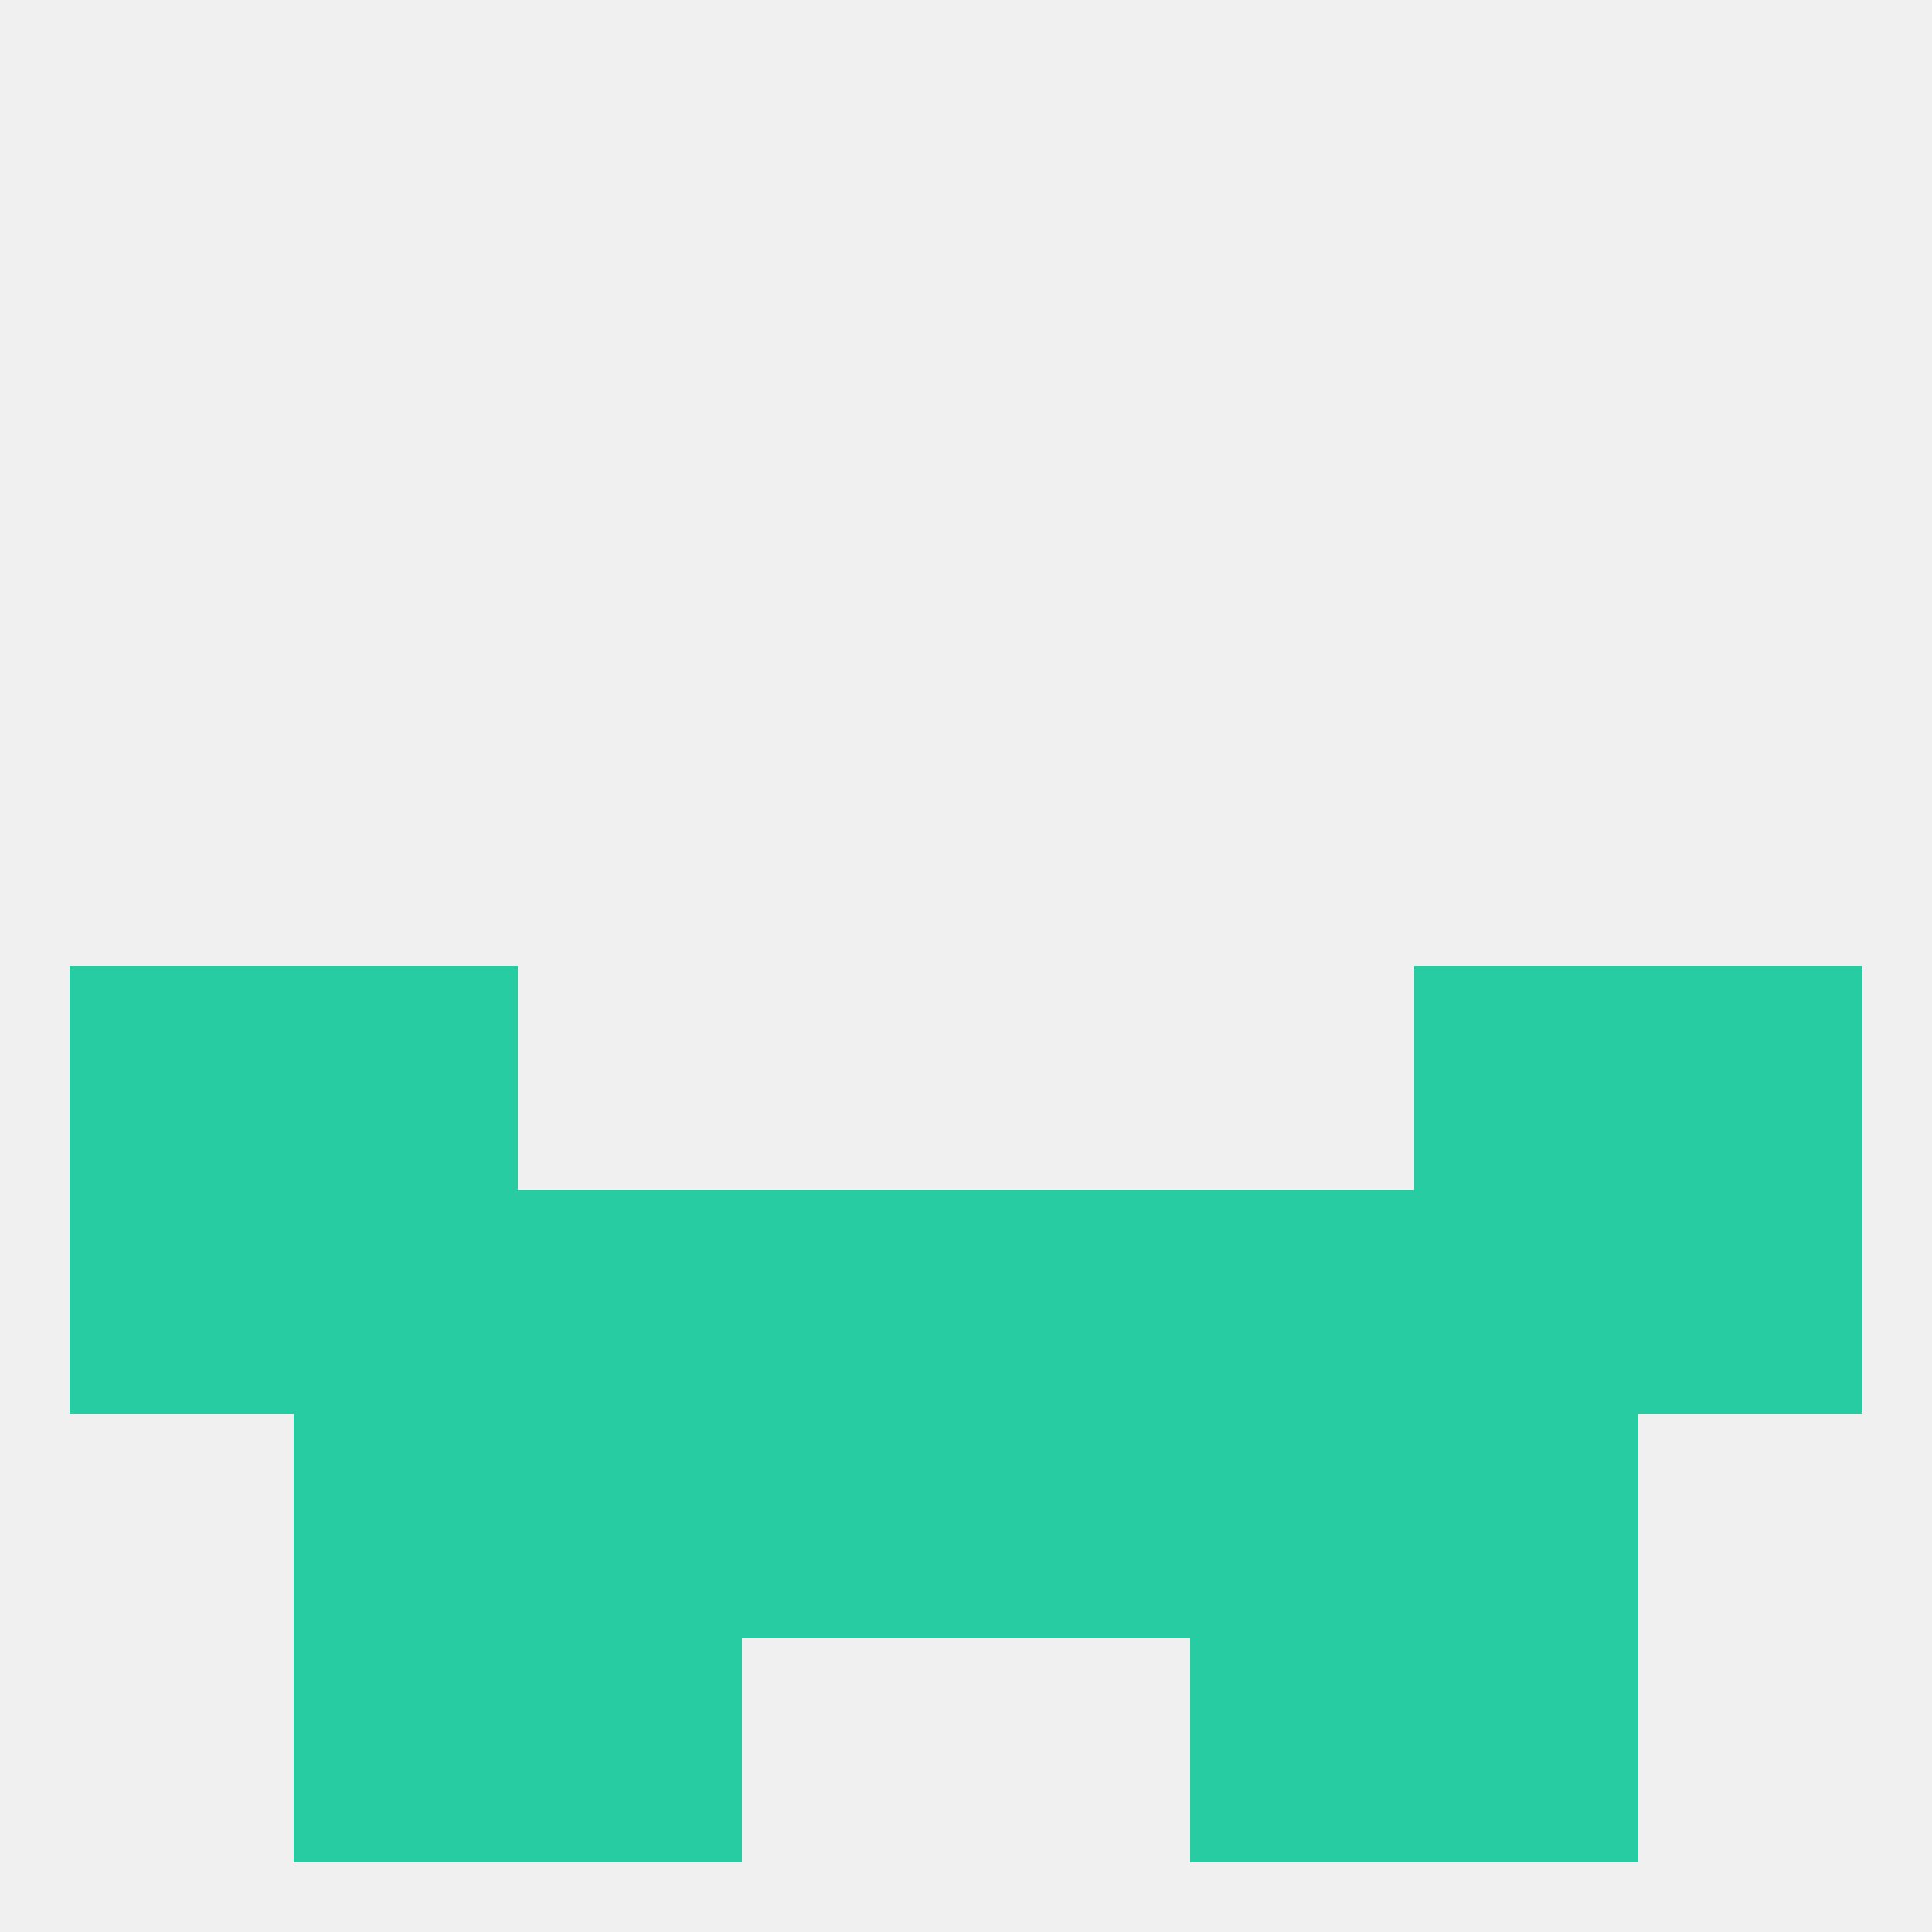
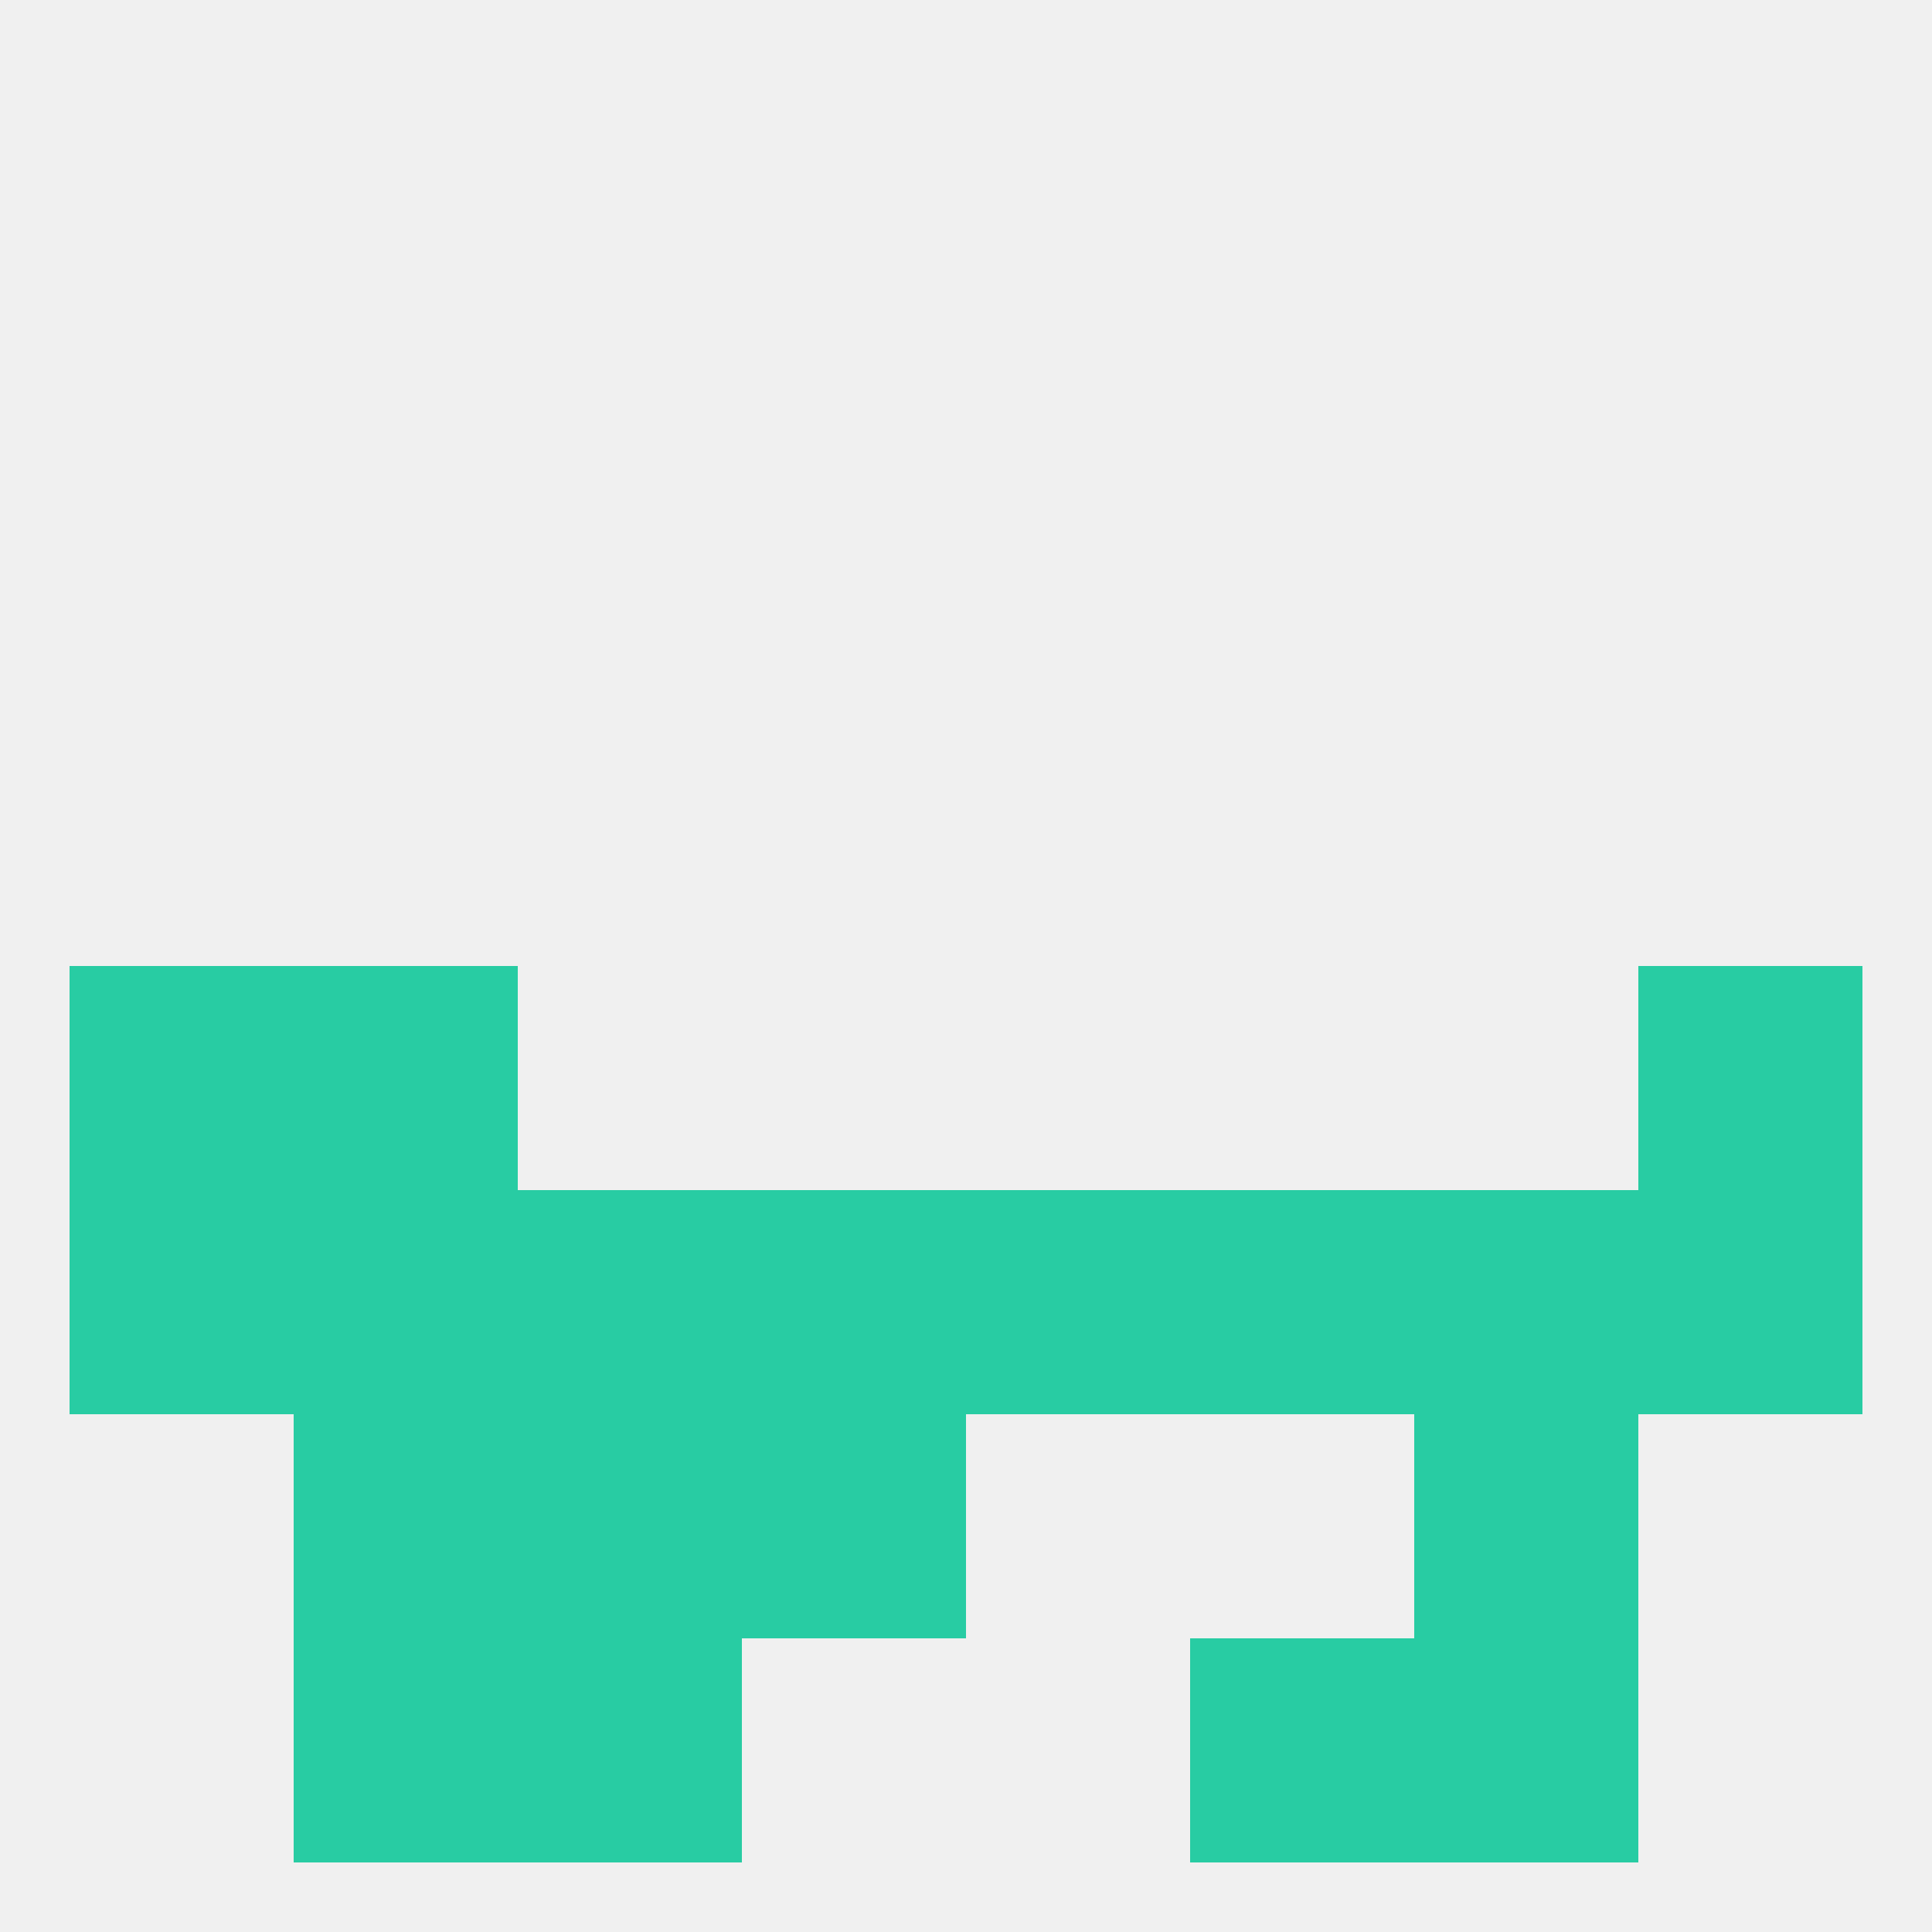
<svg xmlns="http://www.w3.org/2000/svg" version="1.1" baseprofile="full" width="250" height="250" viewBox="0 0 250 250">
  <rect width="100%" height="100%" fill="rgba(240,240,240,255)" />
  <rect x="9" y="125" width="29" height="29" fill="rgba(40,204,163,255)" />
  <rect x="212" y="125" width="29" height="29" fill="rgba(40,204,163,255)" />
  <rect x="38" y="125" width="29" height="29" fill="rgba(40,204,163,255)" />
-   <rect x="183" y="125" width="29" height="29" fill="rgba(40,204,163,255)" />
  <rect x="212" y="154" width="29" height="29" fill="rgba(40,204,163,255)" />
  <rect x="67" y="154" width="29" height="29" fill="rgba(40,204,163,255)" />
  <rect x="154" y="154" width="29" height="29" fill="rgba(40,204,163,255)" />
  <rect x="96" y="154" width="29" height="29" fill="rgba(40,204,163,255)" />
  <rect x="125" y="154" width="29" height="29" fill="rgba(40,204,163,255)" />
  <rect x="183" y="154" width="29" height="29" fill="rgba(40,204,163,255)" />
  <rect x="9" y="154" width="29" height="29" fill="rgba(40,204,163,255)" />
  <rect x="38" y="154" width="29" height="29" fill="rgba(40,204,163,255)" />
  <rect x="96" y="183" width="29" height="29" fill="rgba(40,204,163,255)" />
-   <rect x="125" y="183" width="29" height="29" fill="rgba(40,204,163,255)" />
  <rect x="38" y="183" width="29" height="29" fill="rgba(40,204,163,255)" />
  <rect x="183" y="183" width="29" height="29" fill="rgba(40,204,163,255)" />
  <rect x="67" y="183" width="29" height="29" fill="rgba(40,204,163,255)" />
-   <rect x="154" y="183" width="29" height="29" fill="rgba(40,204,163,255)" />
  <rect x="67" y="212" width="29" height="29" fill="rgba(40,204,163,255)" />
  <rect x="154" y="212" width="29" height="29" fill="rgba(40,204,163,255)" />
  <rect x="38" y="212" width="29" height="29" fill="rgba(40,204,163,255)" />
  <rect x="183" y="212" width="29" height="29" fill="rgba(40,204,163,255)" />
</svg>